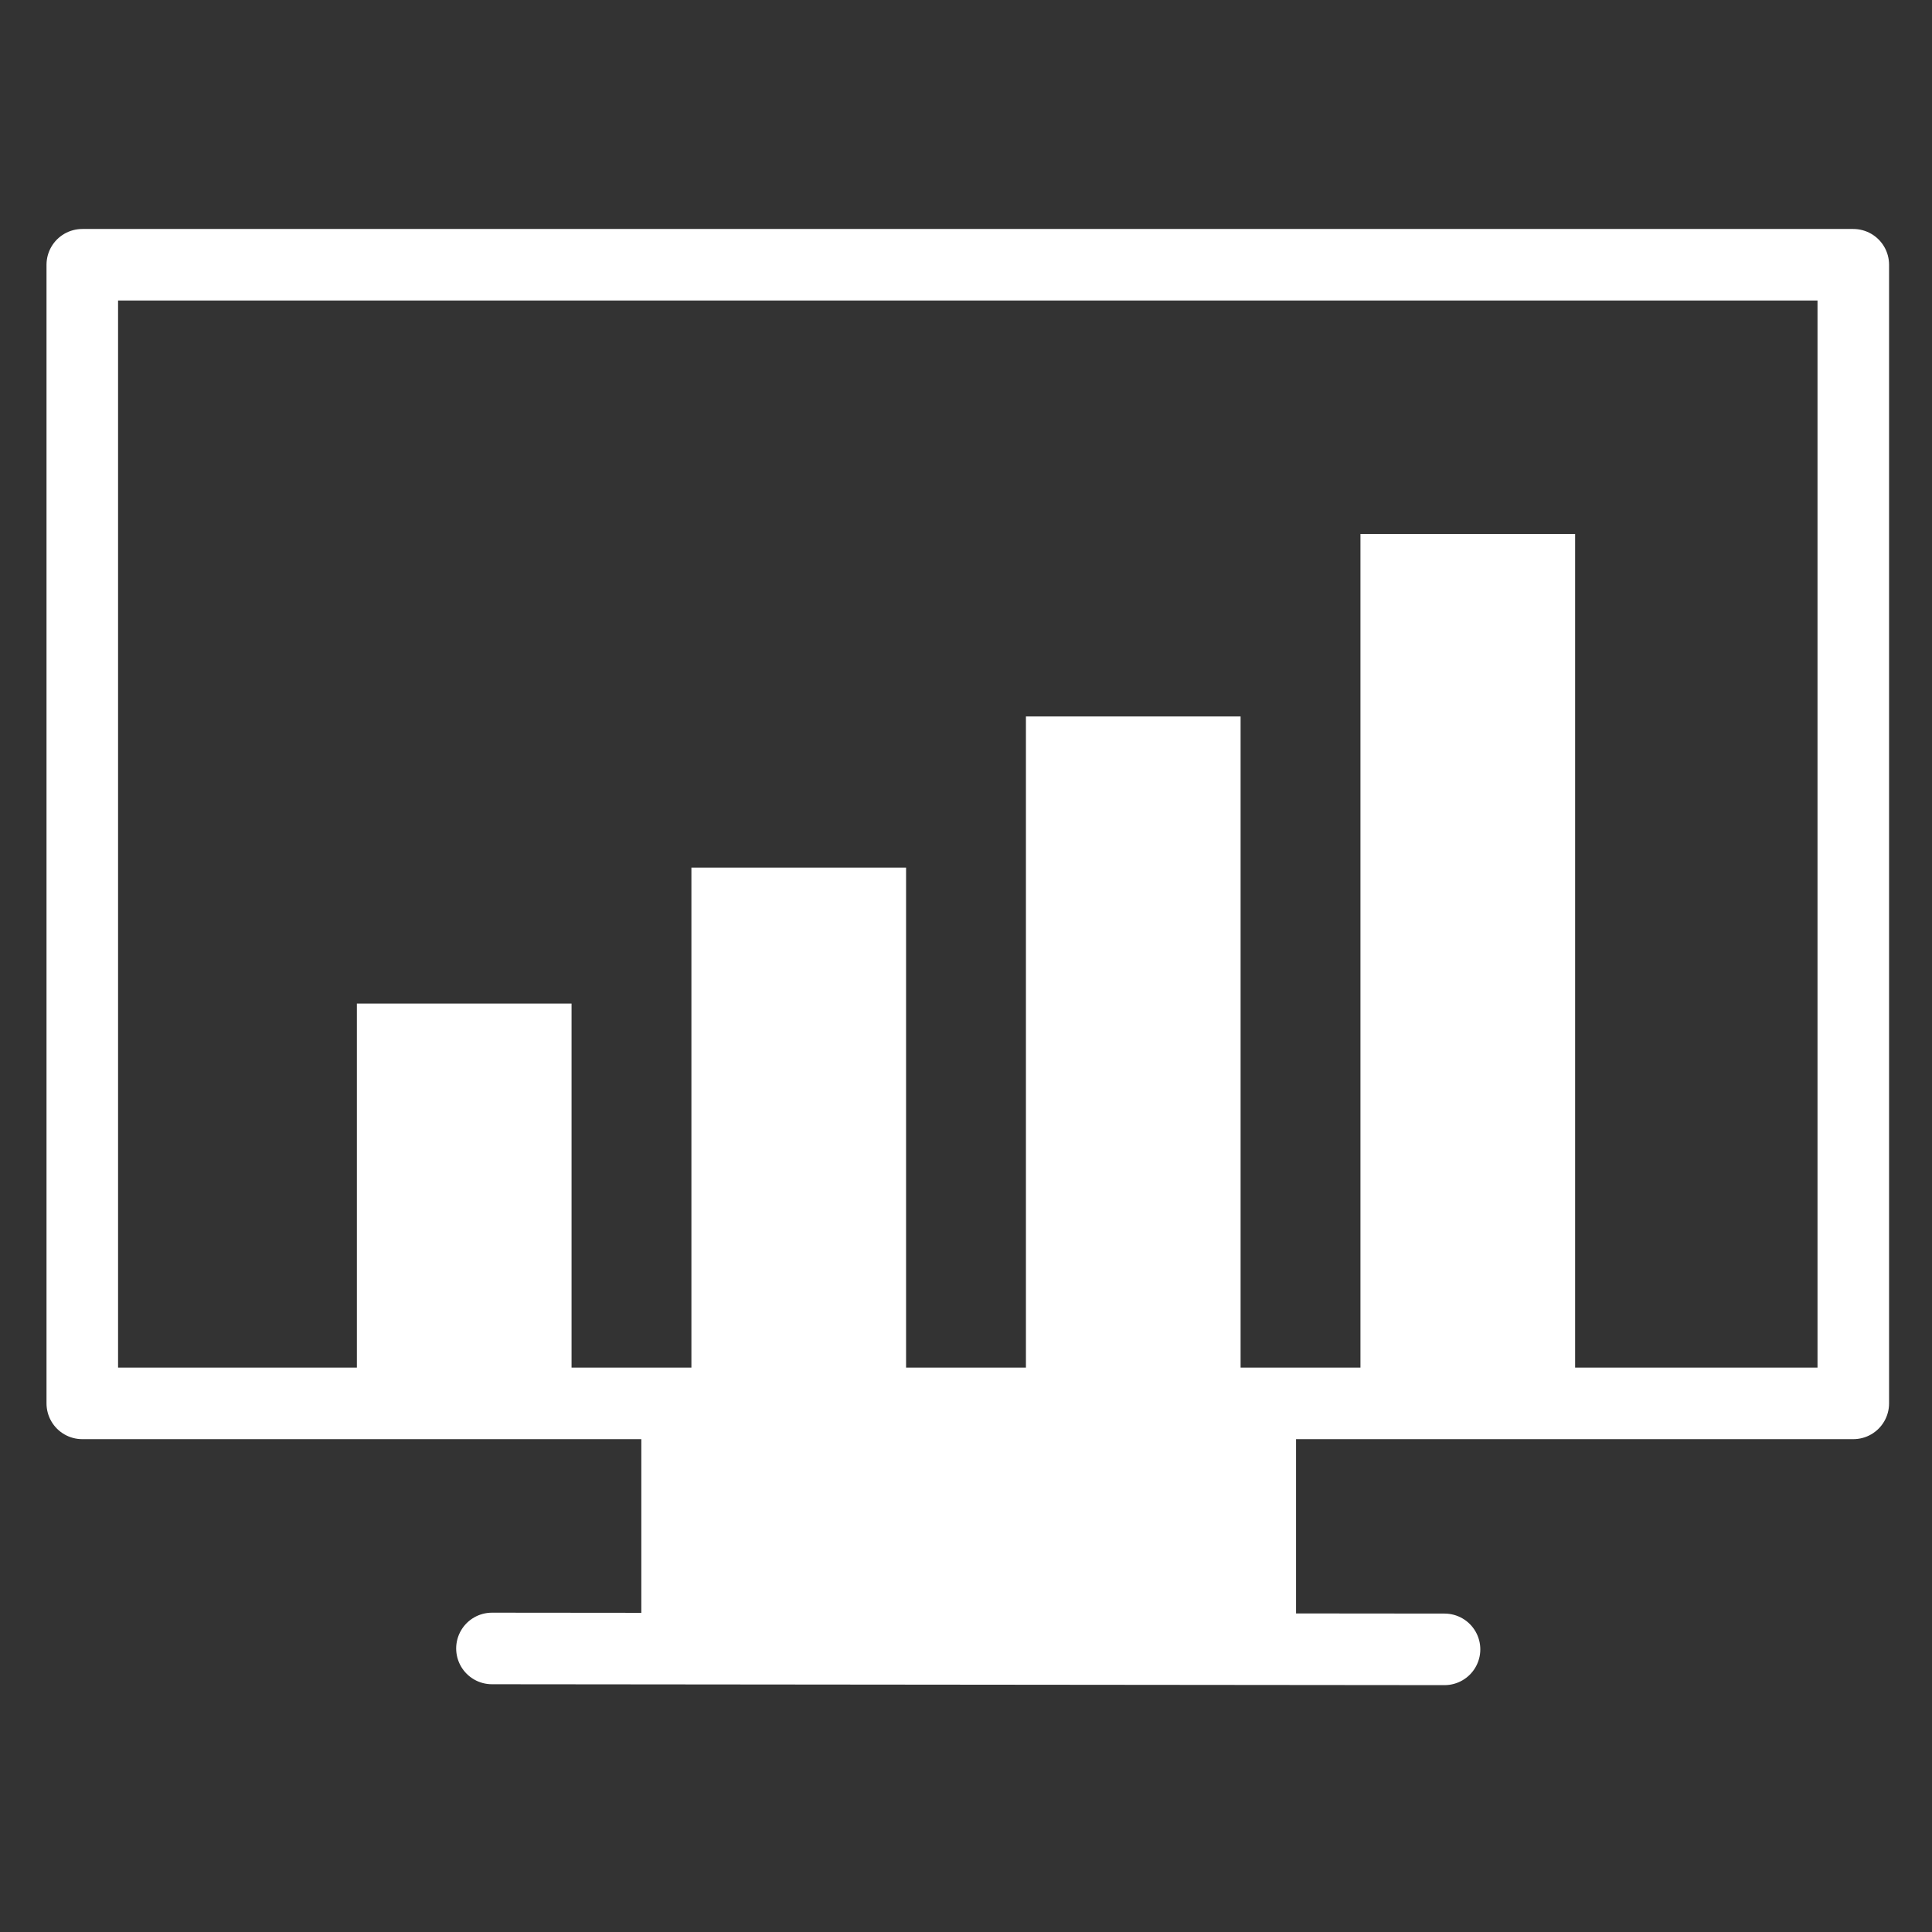
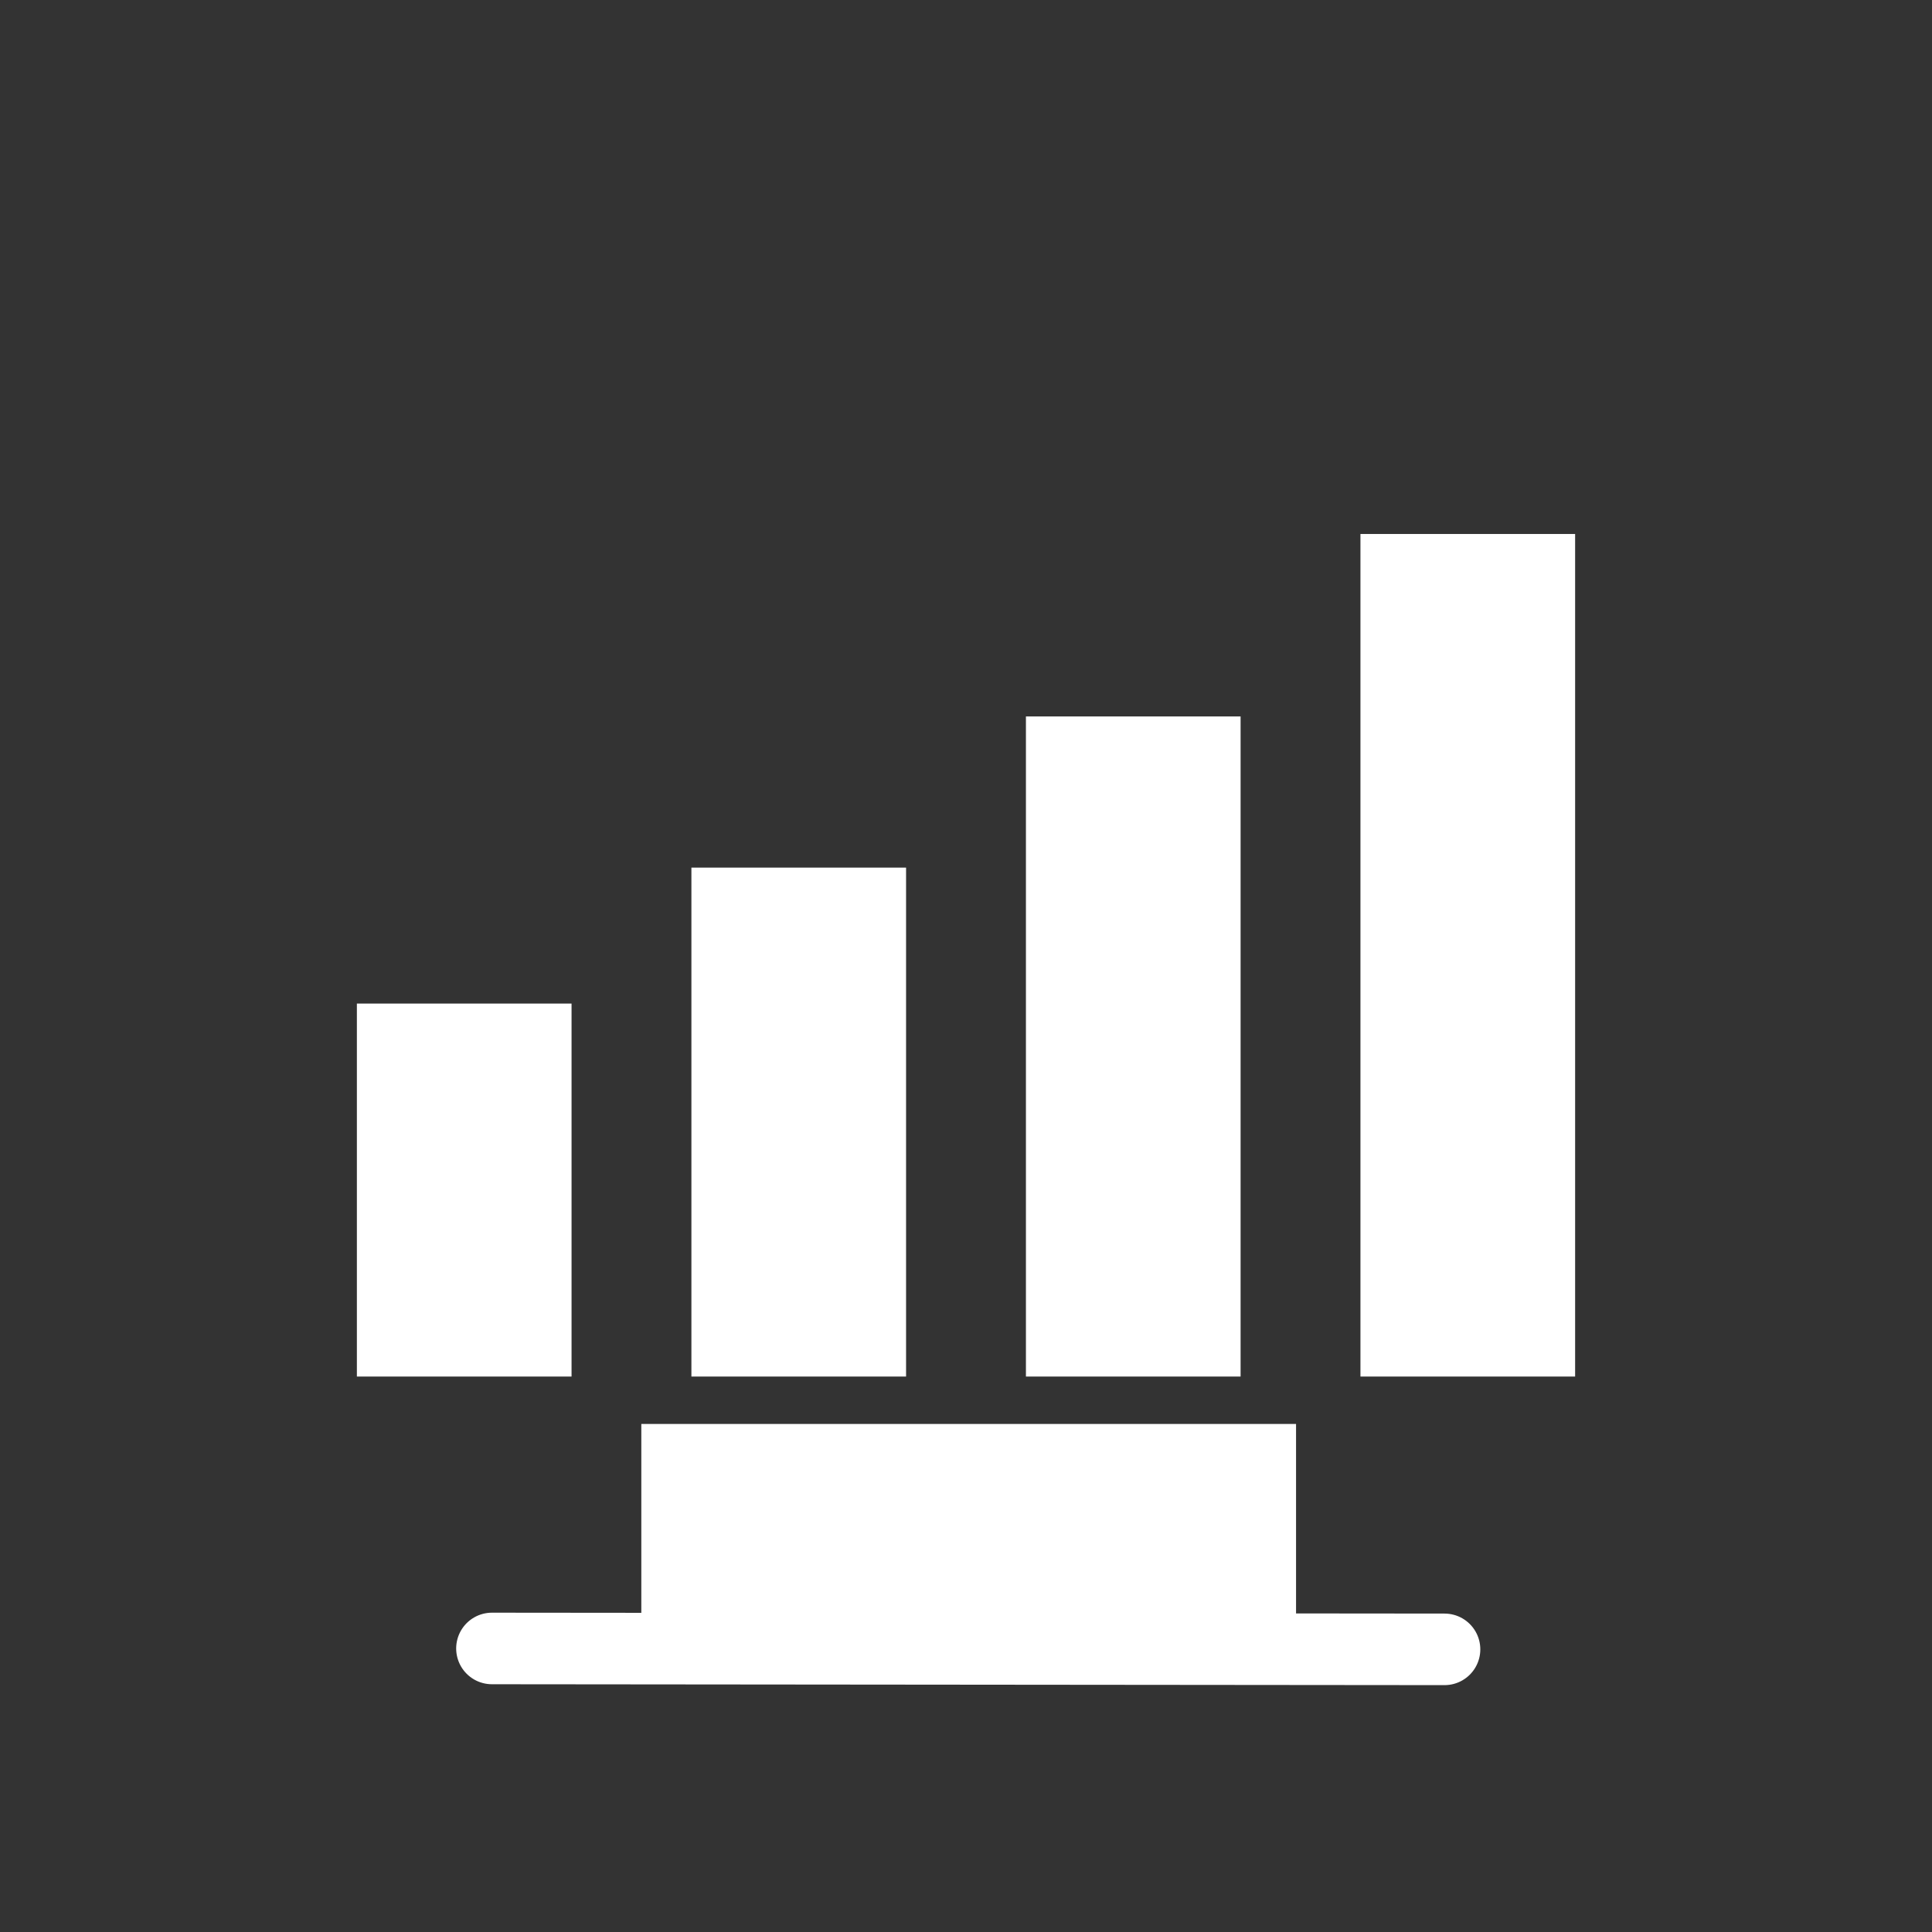
<svg xmlns="http://www.w3.org/2000/svg" version="1.1" id="Layer_1" x="0px" y="0px" viewBox="0 0 216 216" style="enable-background:new 0 0 216 216;" xml:space="preserve">
  <rect x="0" y="0" width="216" height="216" fill="#333333" stroke="none" />
  <style type="text/css">
	.st0{fill:none;stroke:#FFFFFF;stroke-width:8;stroke-linecap:round;stroke-linejoin:round;stroke-miterlimit:10;}
	.st1{fill:#FFFFFF;}
</style>
  <g>
    <line class="st0" x1="55" y1="184.3" x2="161.5" y2="184.4" />
    <rect x="71.7" y="159.2" class="st1" width="73.2" height="24.1" />
-     <rect x="9.2" y="29.6" class="st0" width="198" height="127.3" />
    <rect x="39.9" y="112.2" class="st1" width="24" height="41.7" />
    <rect x="77.3" y="97" class="st1" width="24" height="56.9" />
    <rect x="114.7" y="80.1" class="st1" width="24" height="73.8" />
    <rect x="152.1" y="59.7" class="st1" width="24" height="94.2" />
  </g>
</svg>